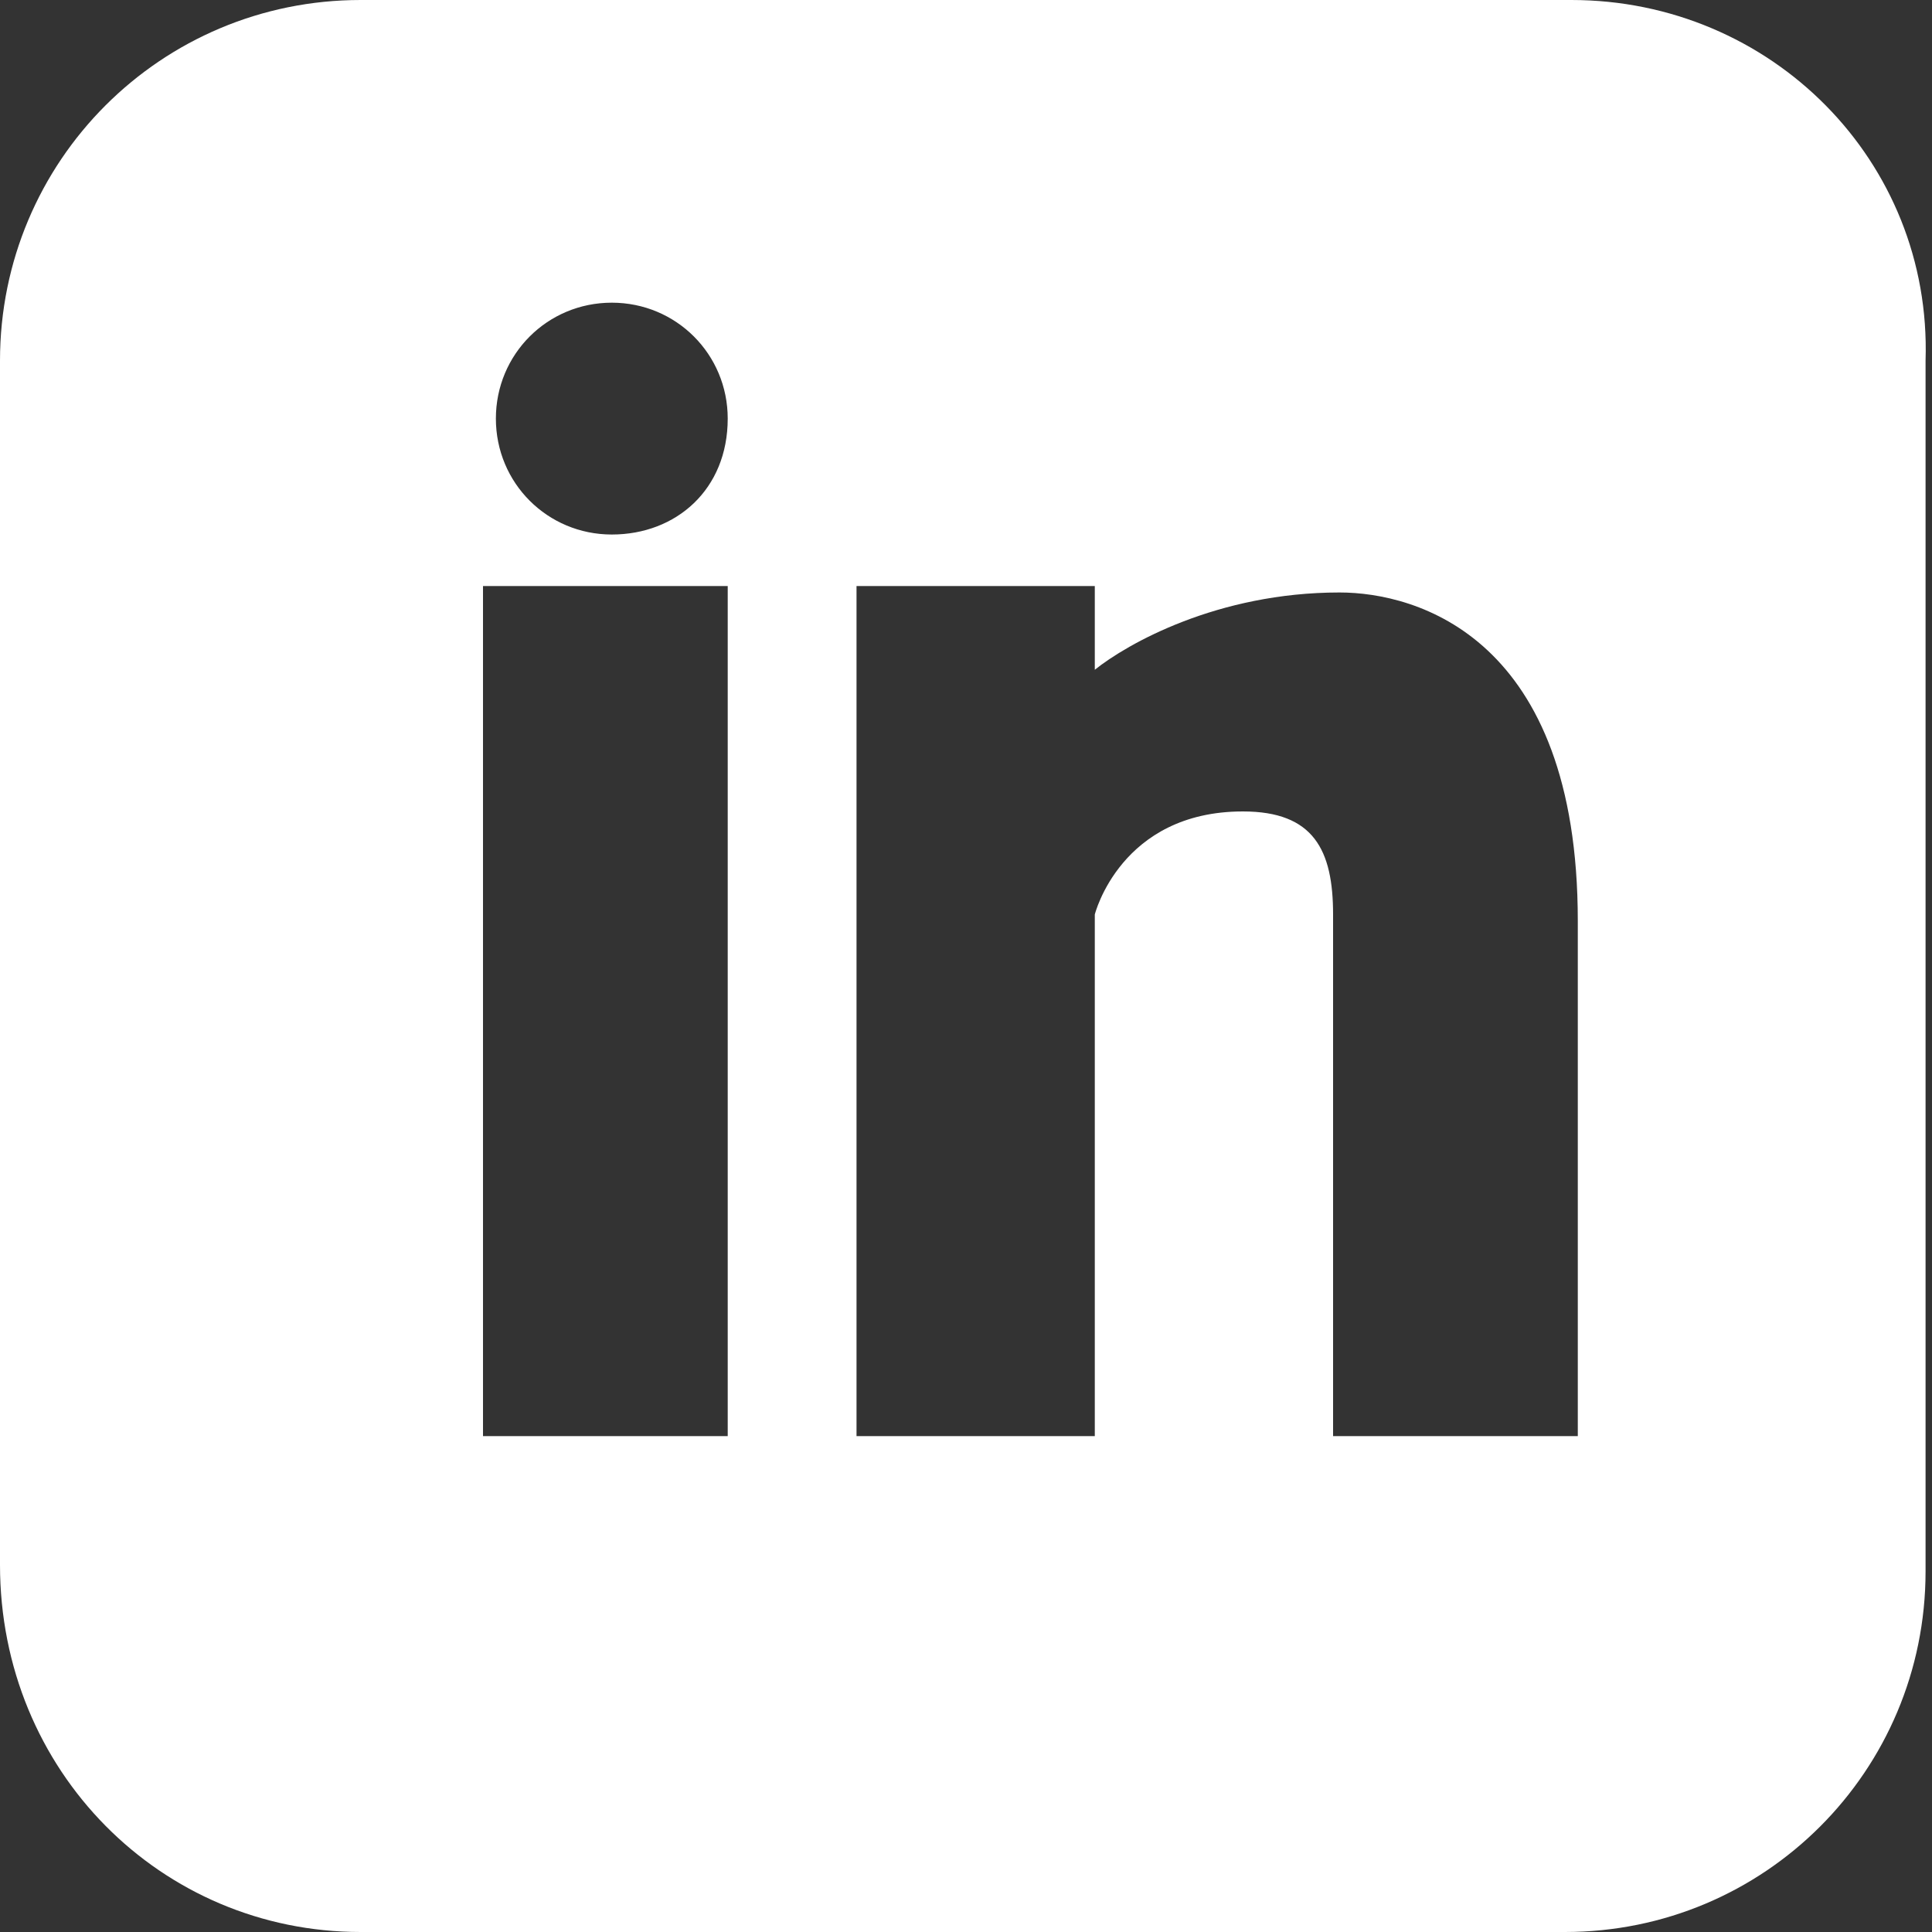
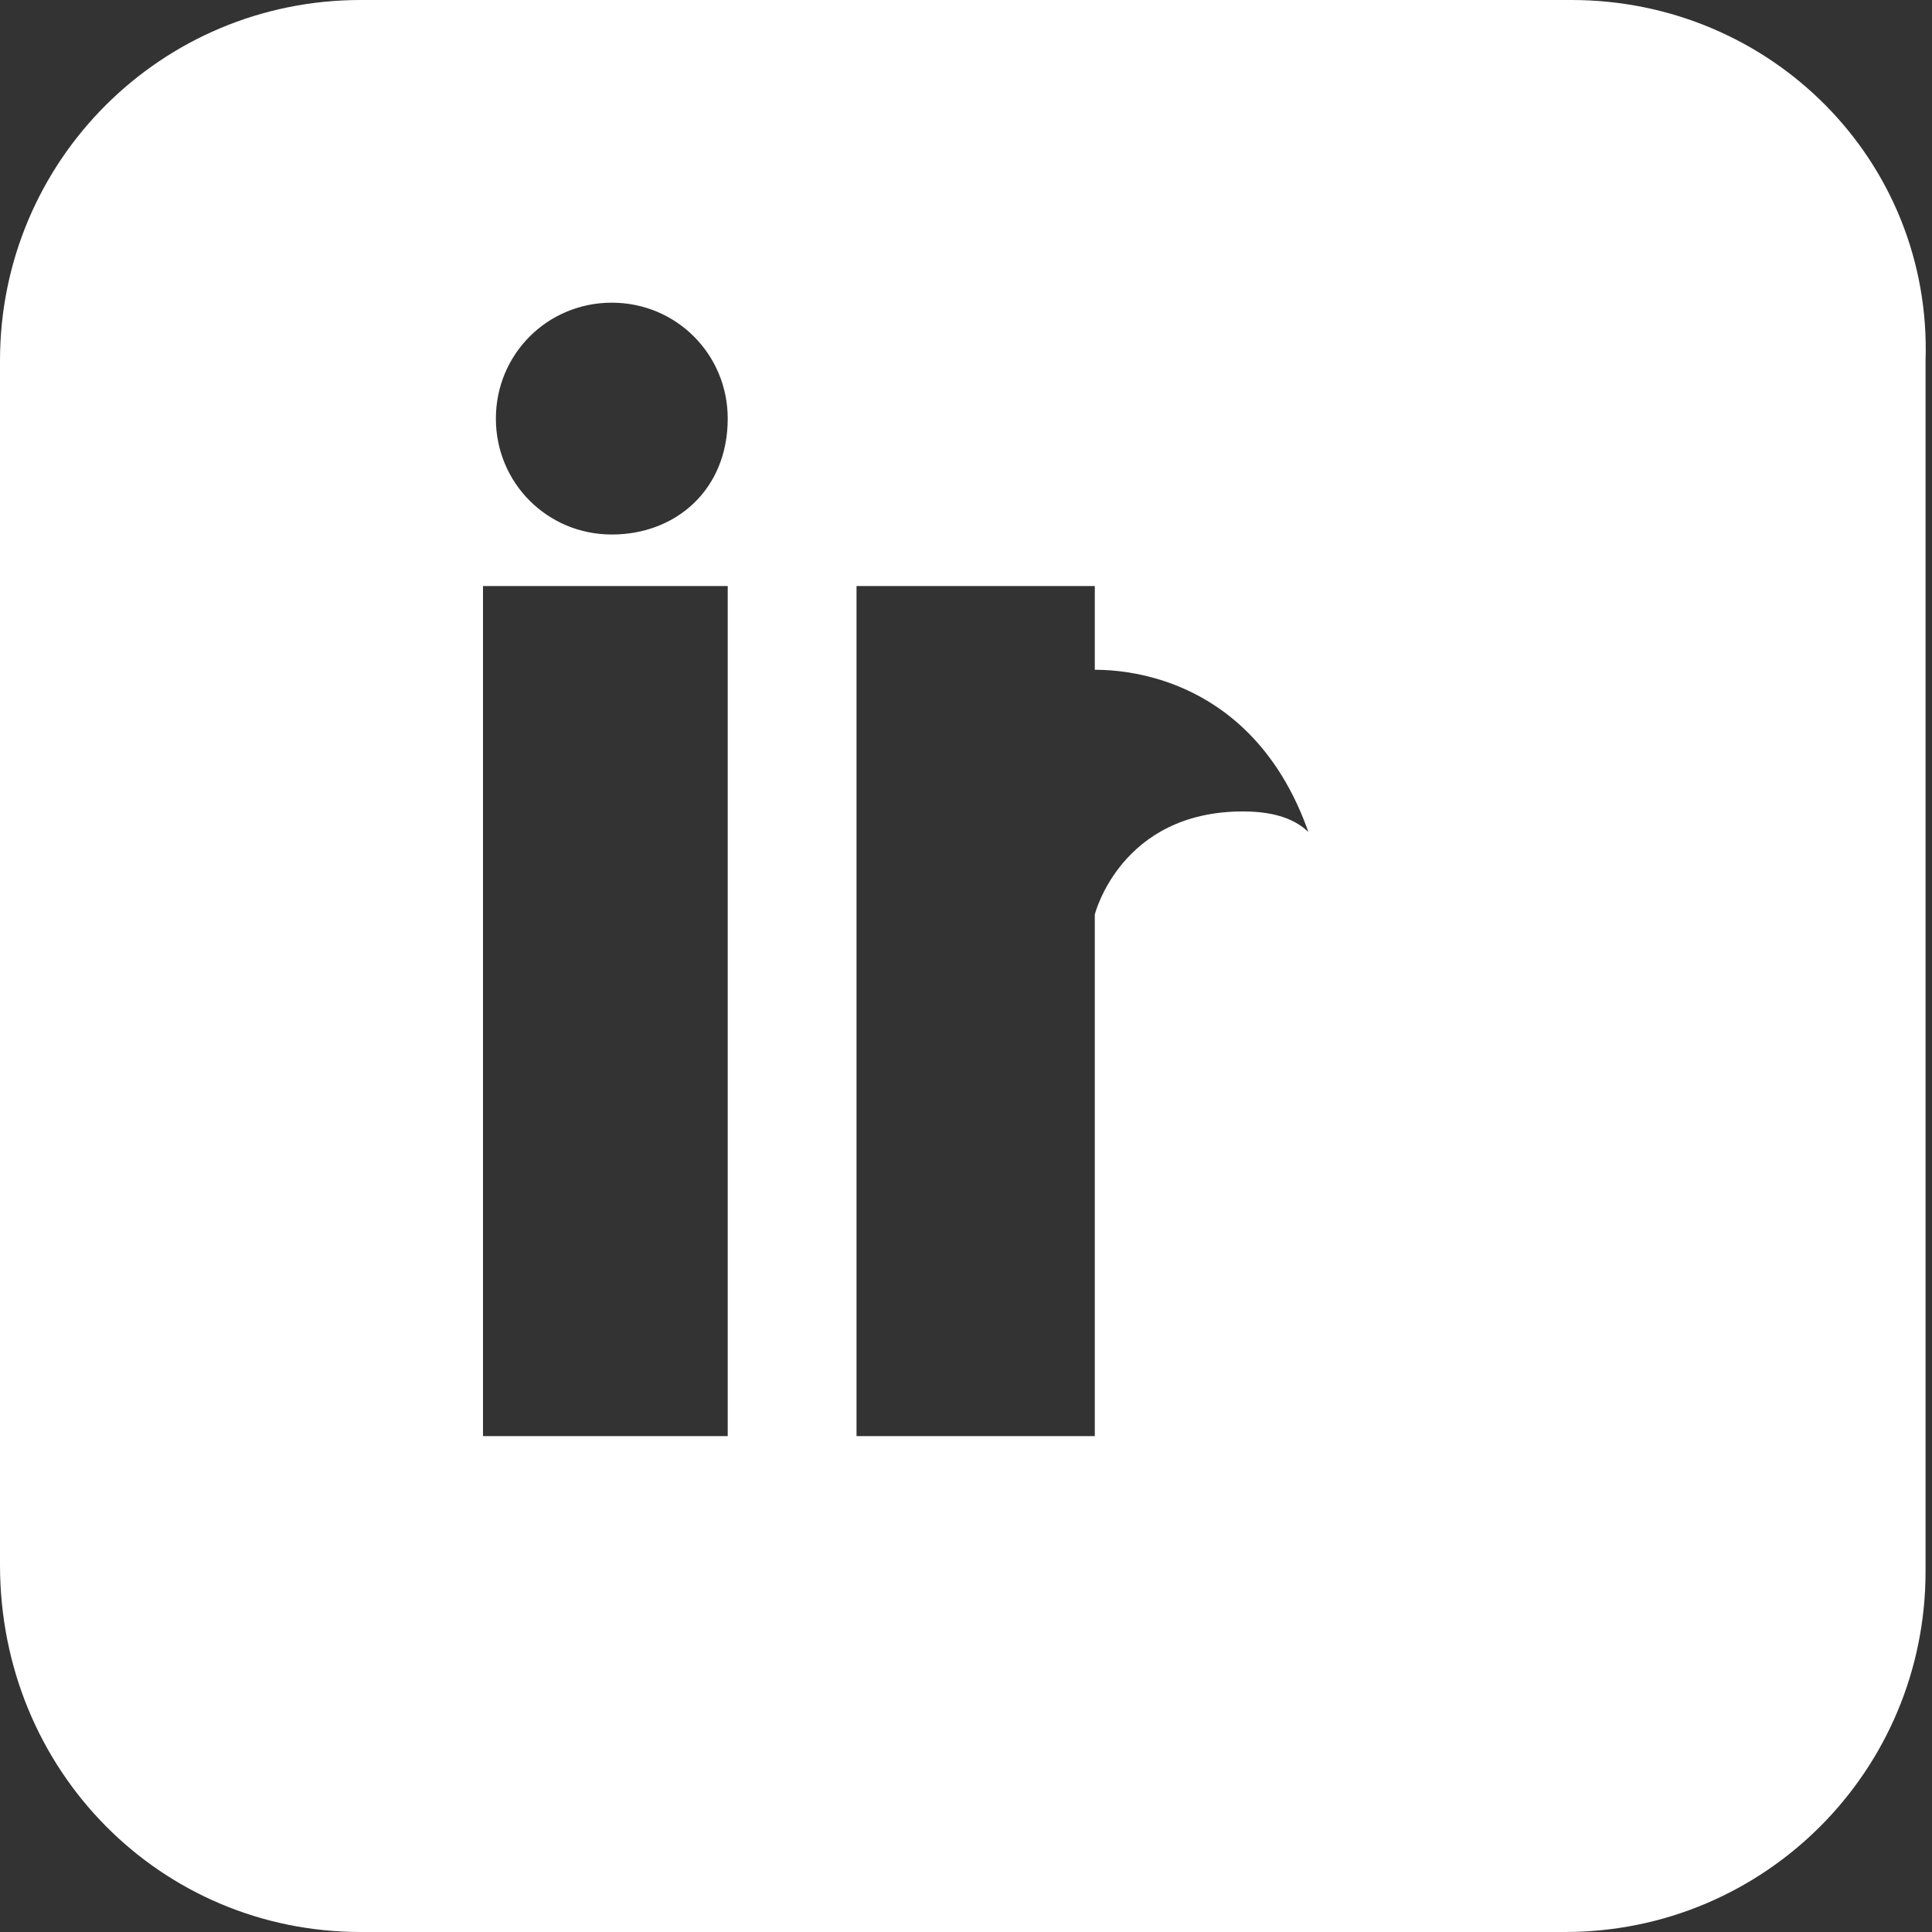
<svg xmlns="http://www.w3.org/2000/svg" version="1.1" id="Layer_1" x="0px" y="0px" viewBox="0 0 30 30" style="enable-background:new 0 0 30 30;" xml:space="preserve">
  <rect x="0" y="0" width="30" height="30" fill="#333333" stroke="none" />
  <style type="text/css">
	.st0{fill:#FFFFFF;}
</style>
  <g>
-     <path class="st0" d="M24.4,0H5.6C2.5,0,0,2.5,0,5.6v18.7C0,27.5,2.5,30,5.6,30h18.7c3.1,0,5.6-2.5,5.6-5.6V5.6   C30,2.5,27.5,0,24.4,0L24.4,0z M11.3,22.3H7.5V9.1h3.8V22.3z M9.5,8.3c-1,0-1.8-0.8-1.8-1.8c0-1,0.8-1.8,1.8-1.8   c1,0,1.8,0.8,1.8,1.8C11.3,7.6,10.5,8.3,9.5,8.3L9.5,8.3z M24.4,22.3h-3.7v-8.1c0-1-0.3-1.6-1.4-1.6c-1.9,0-2.3,1.6-2.3,1.6v8.1   h-3.7V9.1h3.7v1.3c0.5-0.4,1.9-1.2,3.8-1.2c1.2,0,3.7,0.7,3.7,5.1V22.3z M24.4,22.3" />
+     <path class="st0" d="M24.4,0H5.6C2.5,0,0,2.5,0,5.6v18.7C0,27.5,2.5,30,5.6,30h18.7c3.1,0,5.6-2.5,5.6-5.6V5.6   C30,2.5,27.5,0,24.4,0L24.4,0z M11.3,22.3H7.5V9.1h3.8V22.3z M9.5,8.3c-1,0-1.8-0.8-1.8-1.8c0-1,0.8-1.8,1.8-1.8   c1,0,1.8,0.8,1.8,1.8C11.3,7.6,10.5,8.3,9.5,8.3L9.5,8.3z M24.4,22.3h-3.7v-8.1c0-1-0.3-1.6-1.4-1.6c-1.9,0-2.3,1.6-2.3,1.6v8.1   h-3.7V9.1h3.7v1.3c1.2,0,3.7,0.7,3.7,5.1V22.3z M24.4,22.3" />
  </g>
</svg>